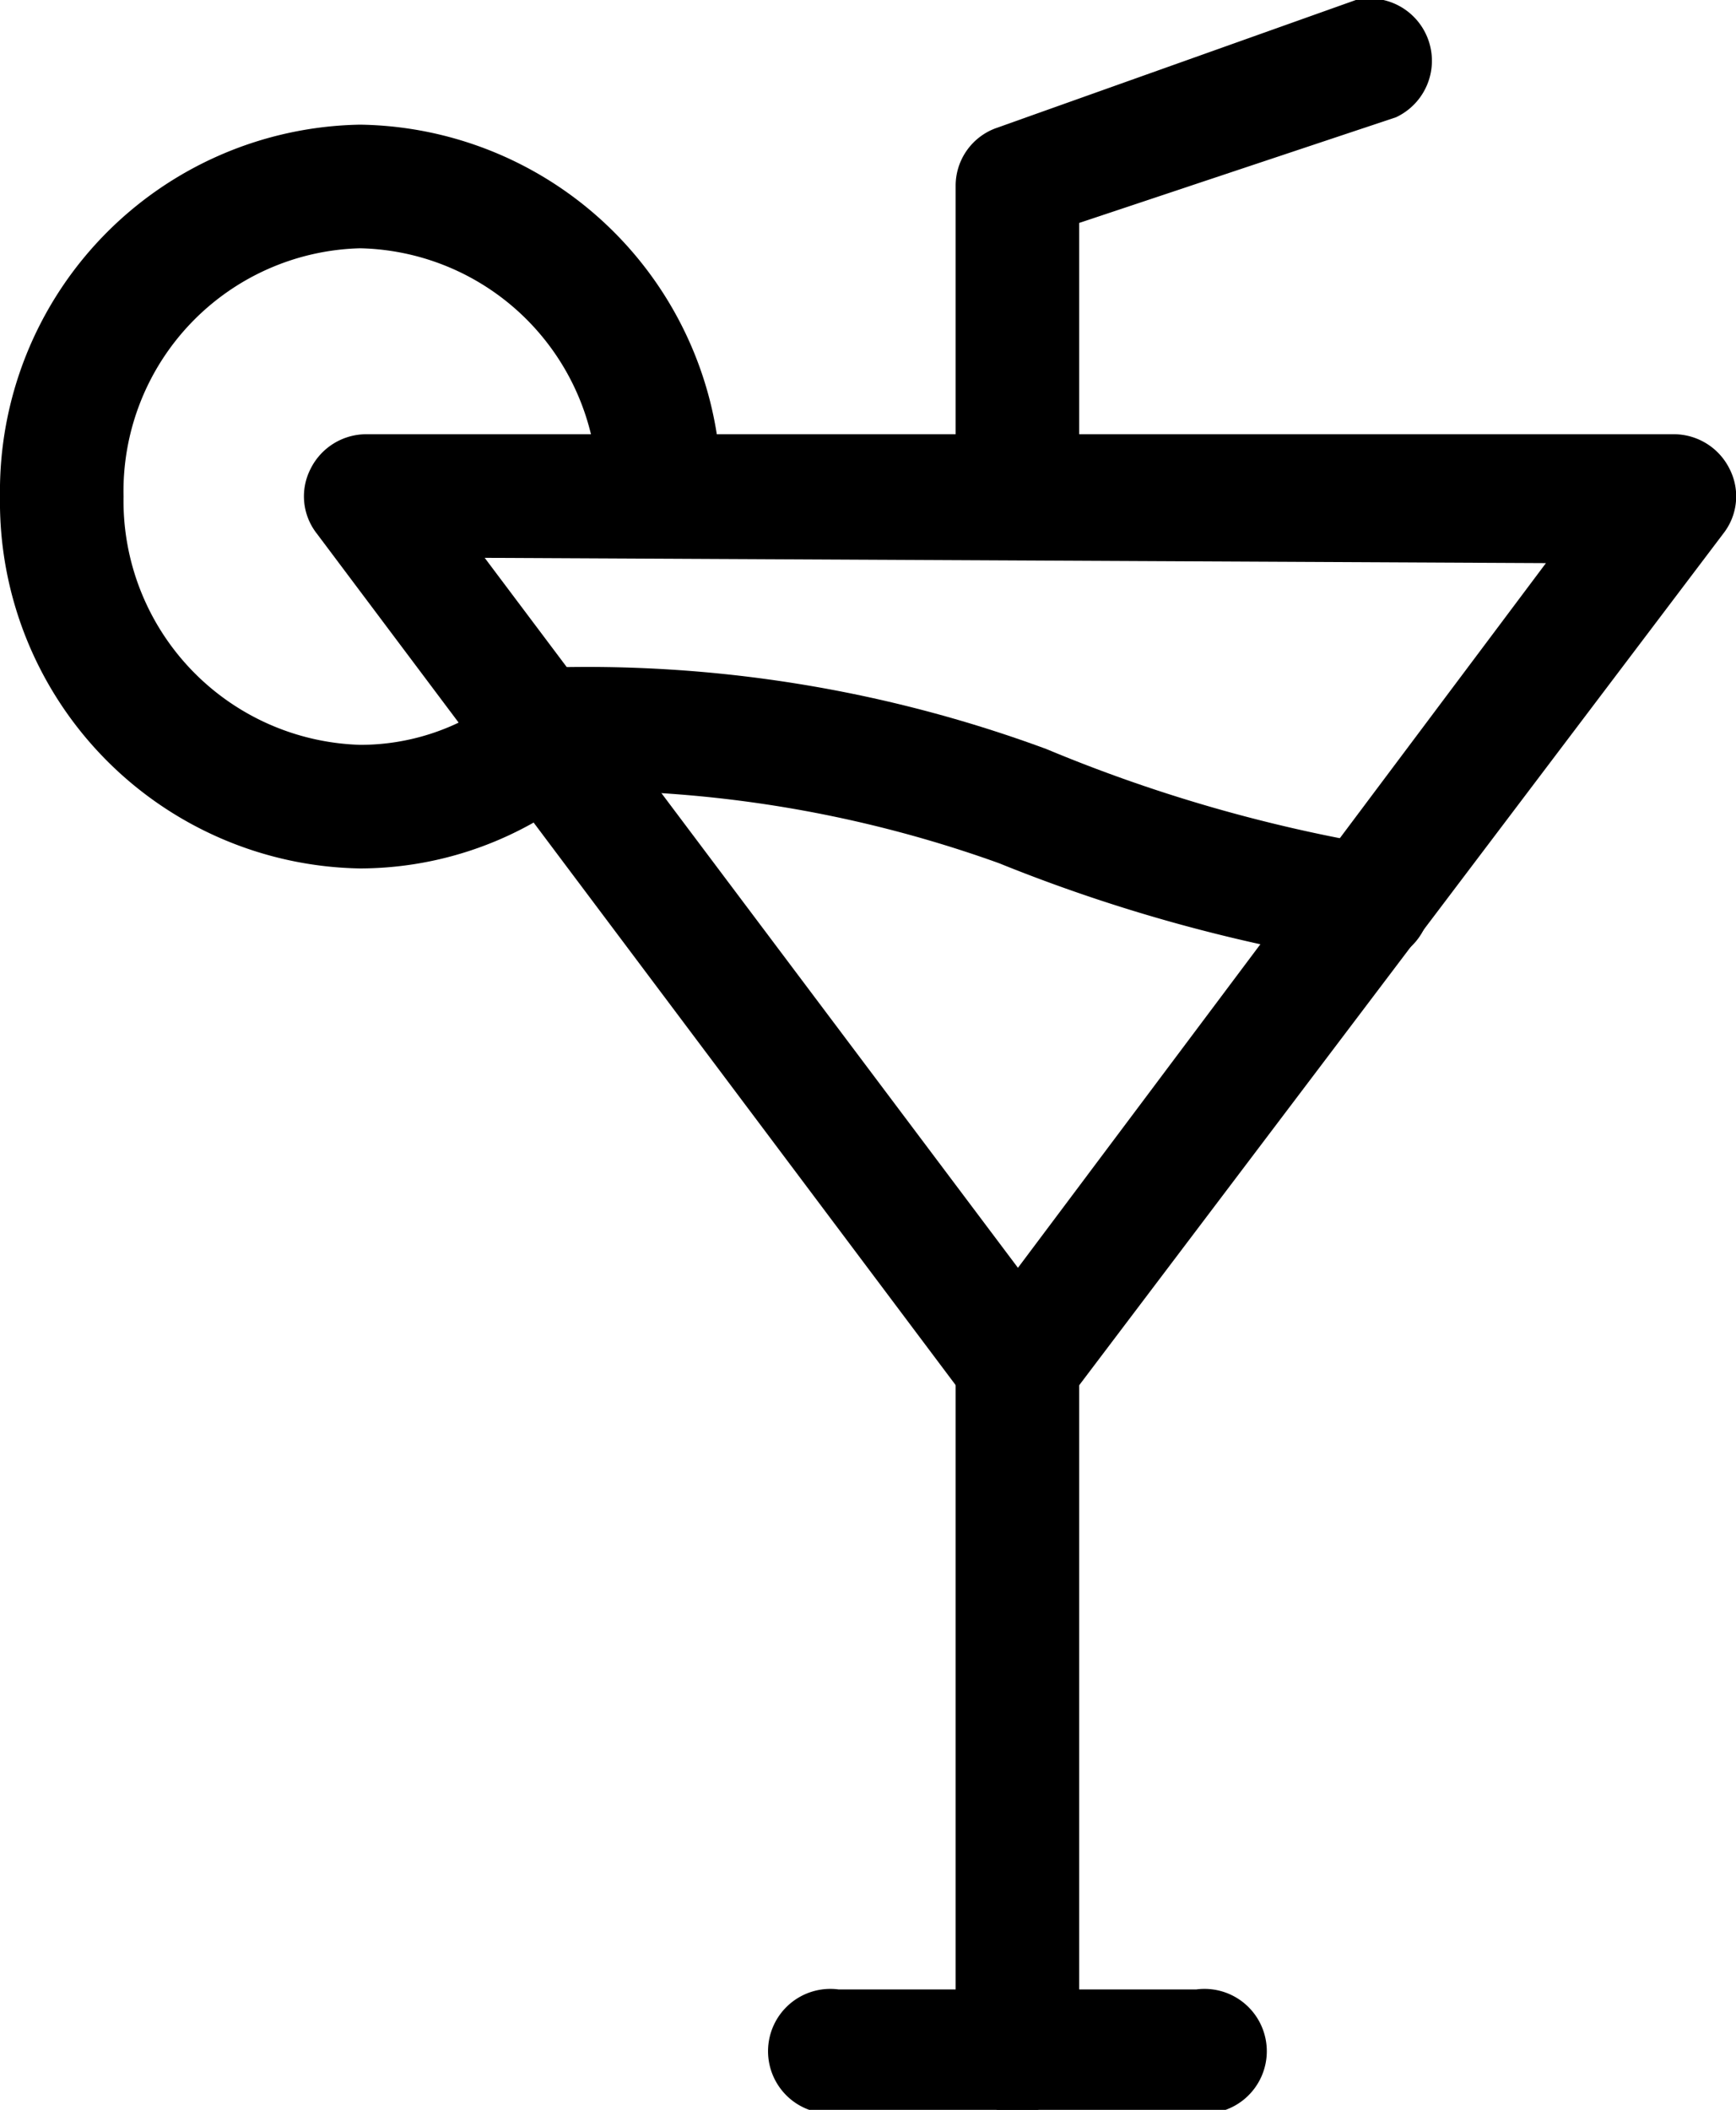
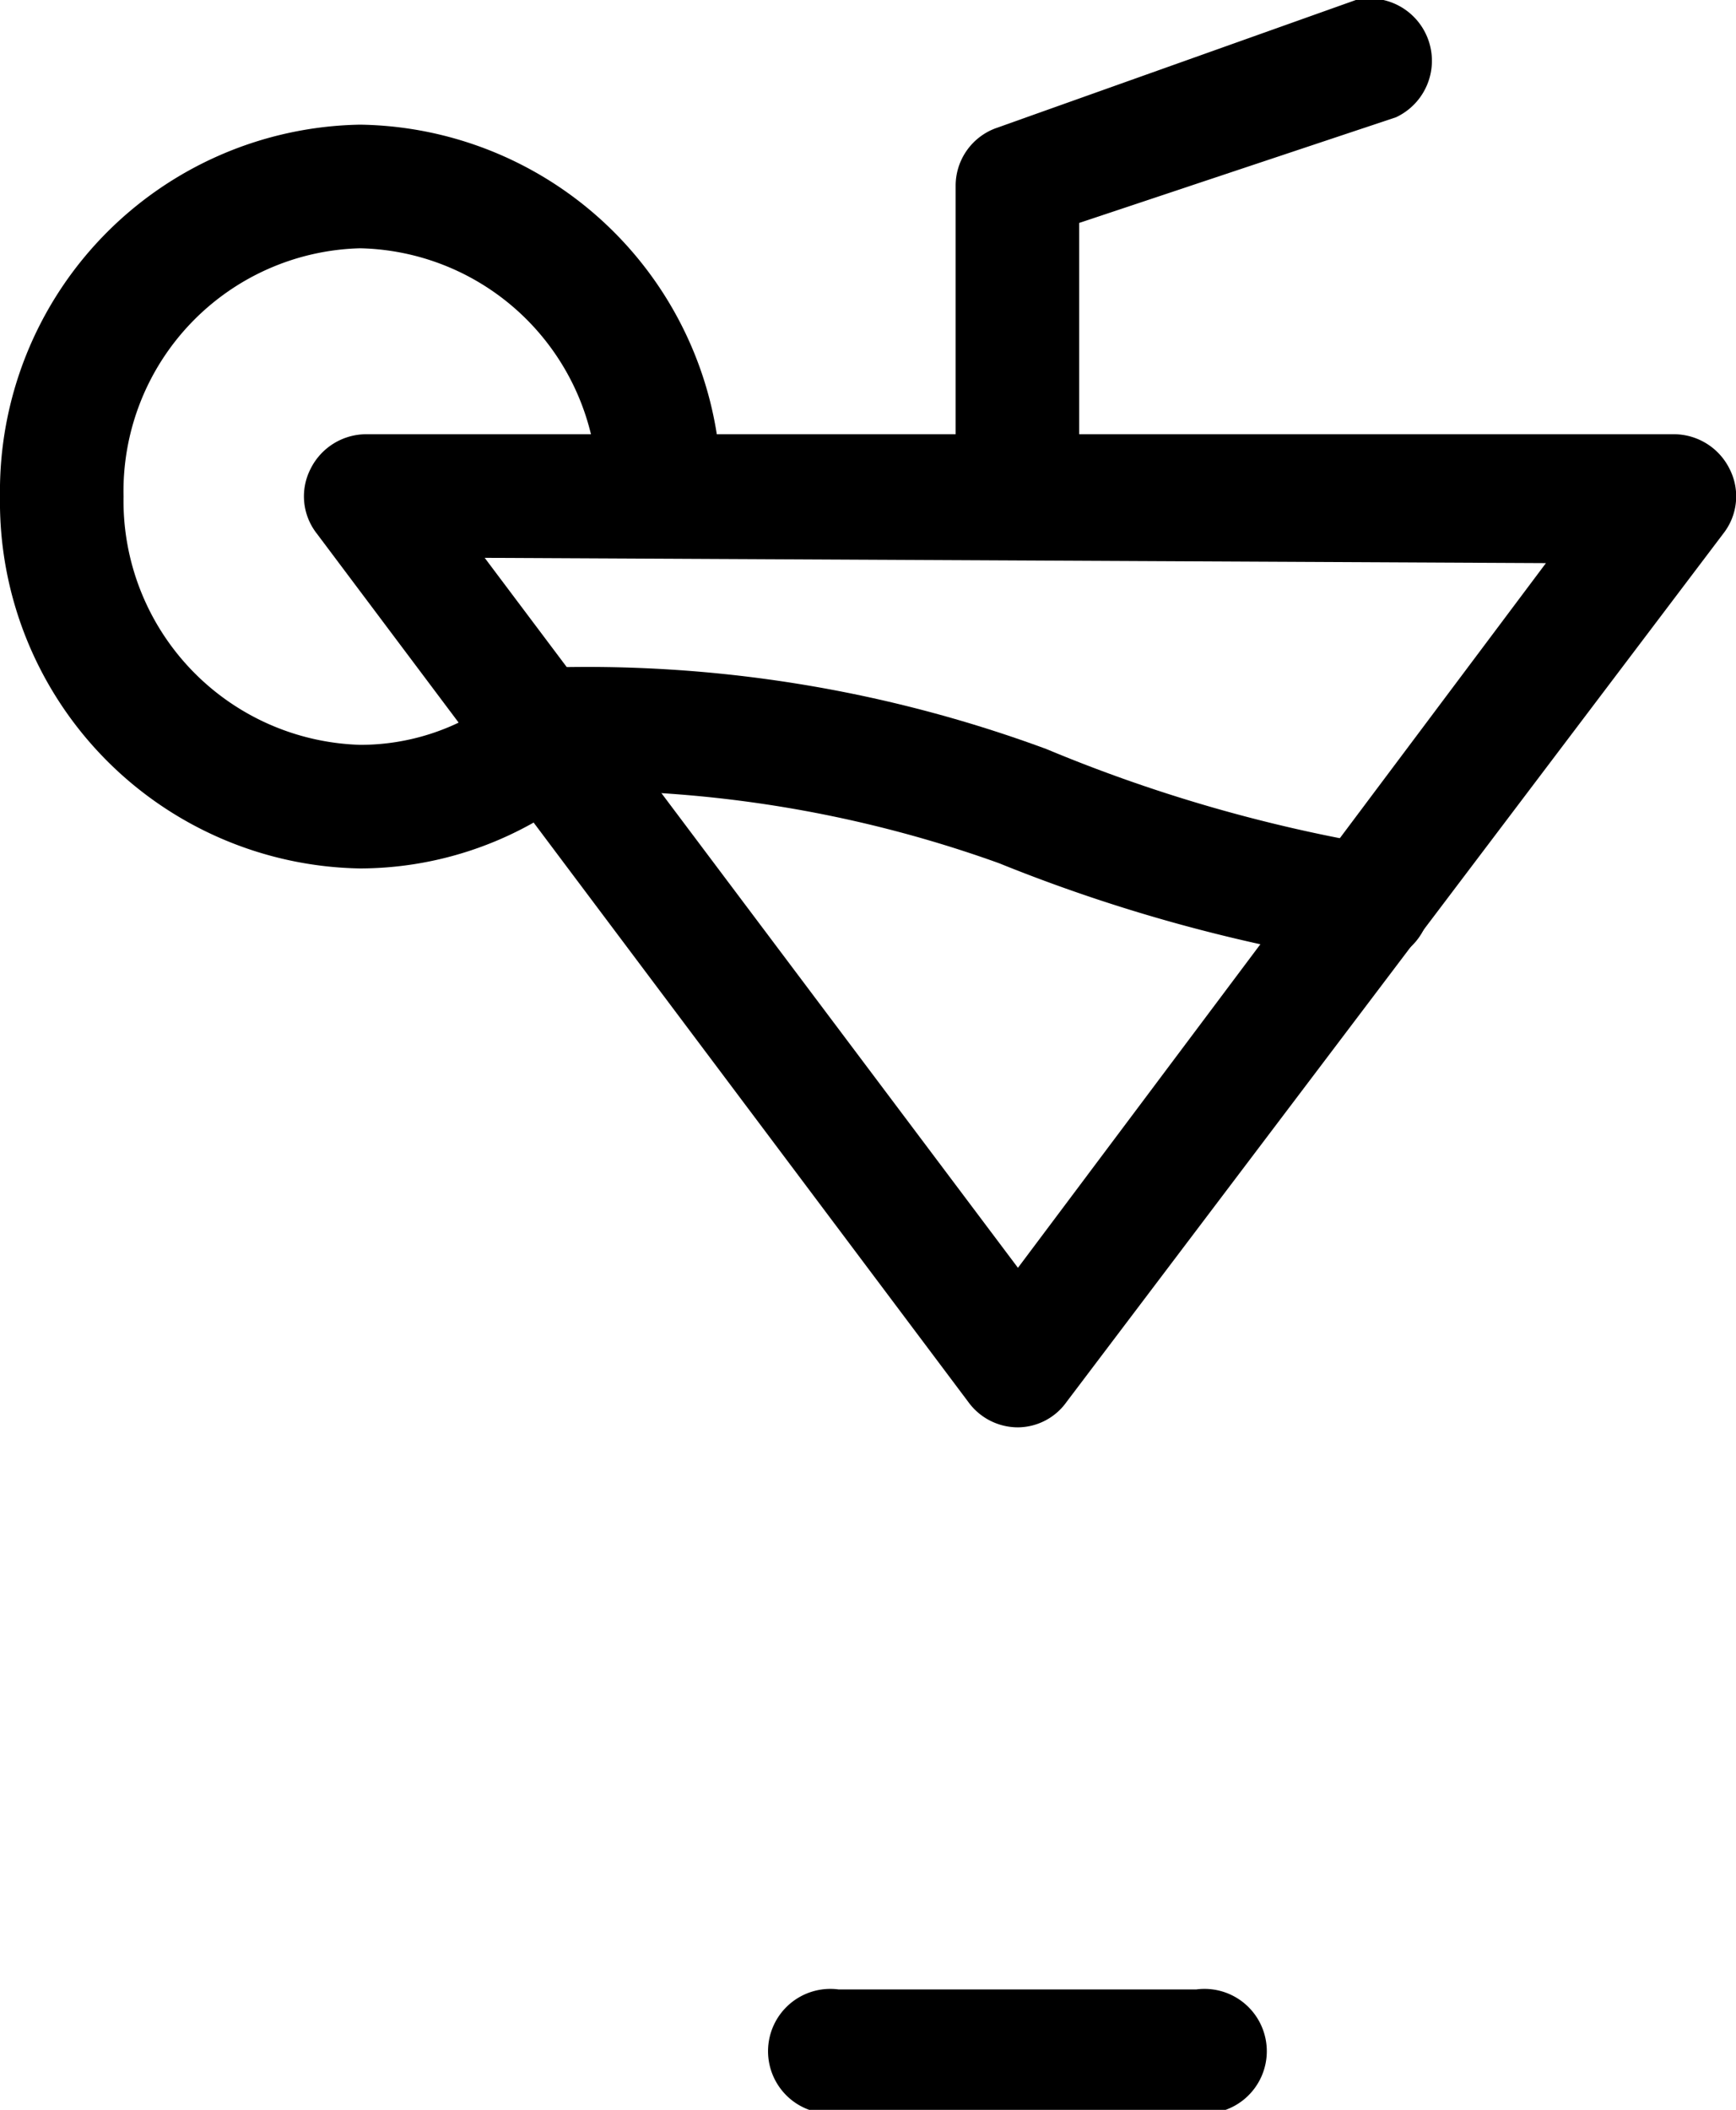
<svg xmlns="http://www.w3.org/2000/svg" viewBox="0 0 16.44 19.97">
  <defs>
    <style>.cls-1{fill-rule:evenodd;}</style>
  </defs>
  <g id="Capa_2" data-name="Capa 2">
    <g id="Layer_1" data-name="Layer 1">
      <path class="cls-1" d="M9.64,13.51a.58.58,0,0,1-.47-.24L3,5.05a.57.57,0,0,1-.06-.61.59.59,0,0,1,.52-.33H15.86a.59.59,0,0,1,.52.33.57.57,0,0,1-.06.61L10.1,13.27a.57.57,0,0,1-.46.24ZM4.59,5.28,9.64,12l5-6.67Z" />
-       <path class="cls-1" d="M9.64,20a.58.58,0,0,1-.59-.59V12.92a.59.59,0,0,1,1.17,0v6.46A.58.58,0,0,1,9.64,20Z" />
      <path class="cls-1" d="M11.33,20H7.94a.59.59,0,1,1,0-1.17h3.39a.59.59,0,1,1,0,1.17Z" />
      <path class="cls-1" d="M13,9.12h-.09a15.52,15.52,0,0,1-3.45-.95,11.65,11.65,0,0,0-4.33-.68V6.32a12.56,12.56,0,0,1,4.78.77A14.43,14.43,0,0,0,13.05,8a.6.6,0,0,1,.48.67A.59.59,0,0,1,13,9.12Z" />
      <path class="cls-1" d="M3.41,8.22A3.47,3.47,0,0,1,0,4.7,3.47,3.47,0,0,1,3.41,1.18,3.47,3.47,0,0,1,6.83,4.7a.59.59,0,0,1-.59.58.58.58,0,0,1-.58-.58A2.3,2.3,0,0,0,3.41,2.35,2.3,2.3,0,0,0,1.17,4.7,2.31,2.31,0,0,0,3.41,7.05a2.16,2.16,0,0,0,1.27-.41.57.57,0,0,1,.81.14.58.58,0,0,1-.13.81A3.36,3.36,0,0,1,3.41,8.22Z" />
      <path class="cls-1" d="M9.64,5.28a.58.58,0,0,1-.59-.58V1.76a.58.58,0,0,1,.39-.55L12.84,0a.59.59,0,0,1,.38,1.11l-3,1V4.7A.58.58,0,0,1,9.64,5.28Z" />
    </g>
  </g>
</svg>